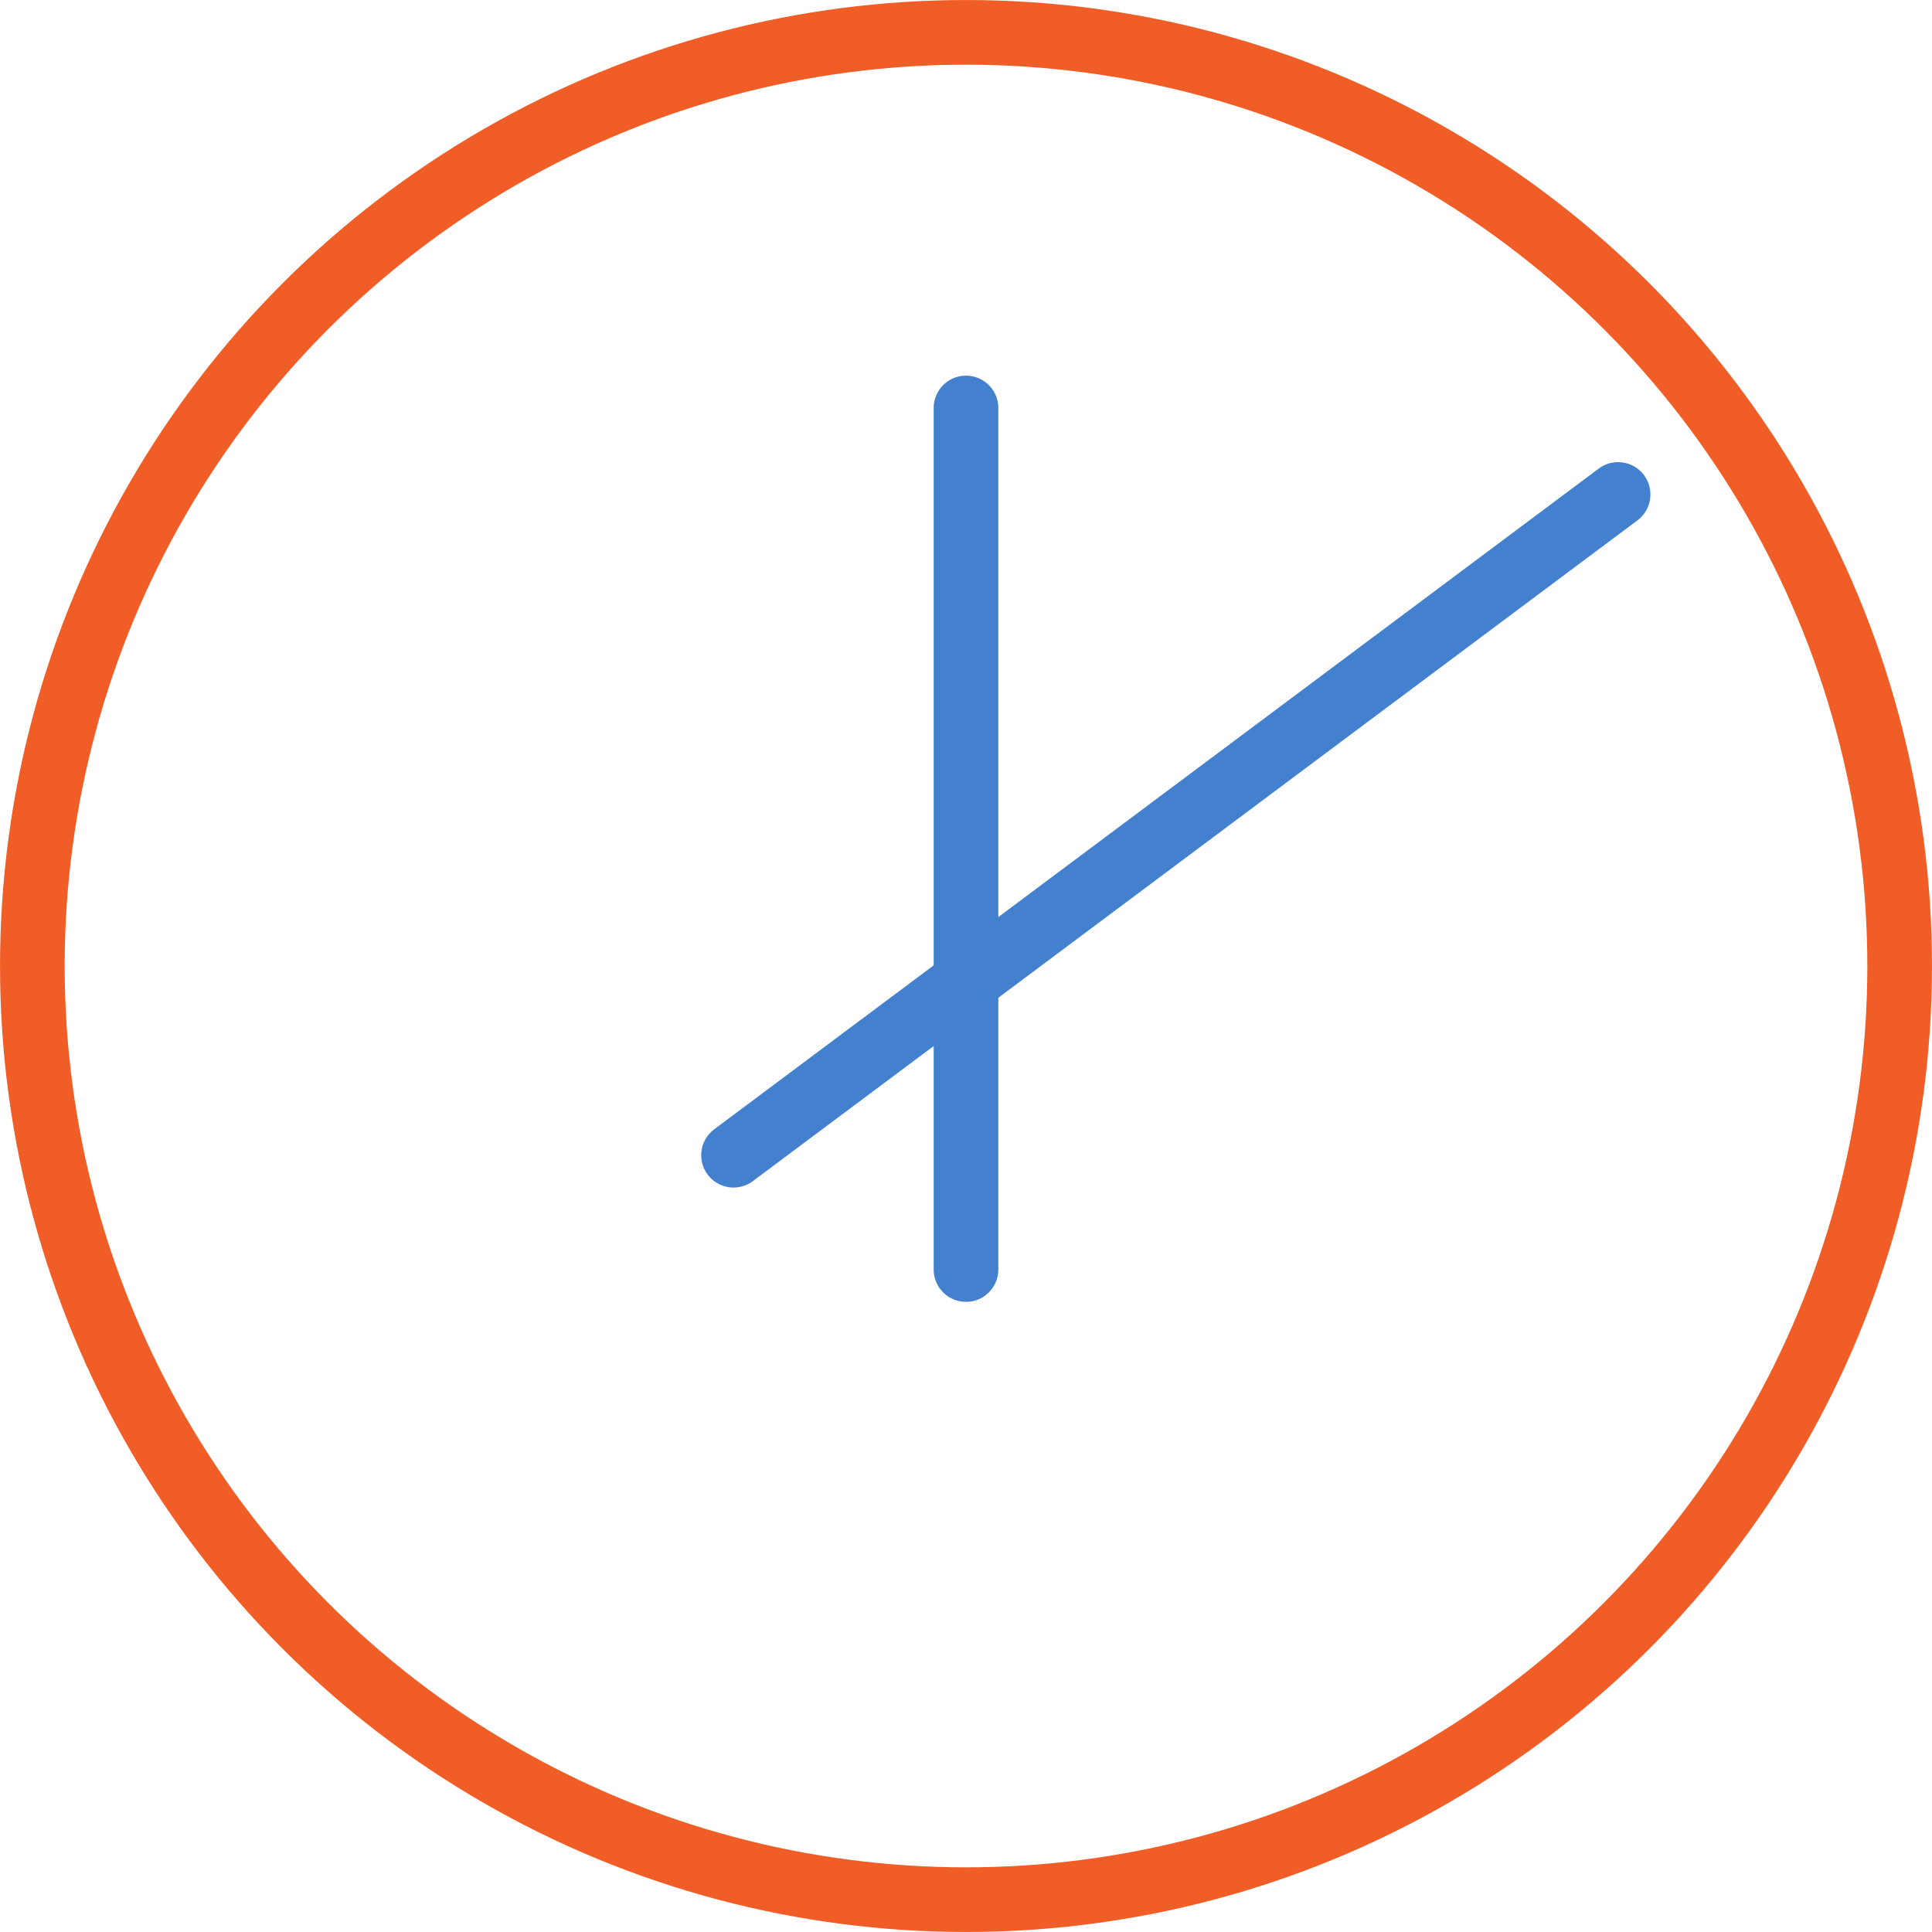
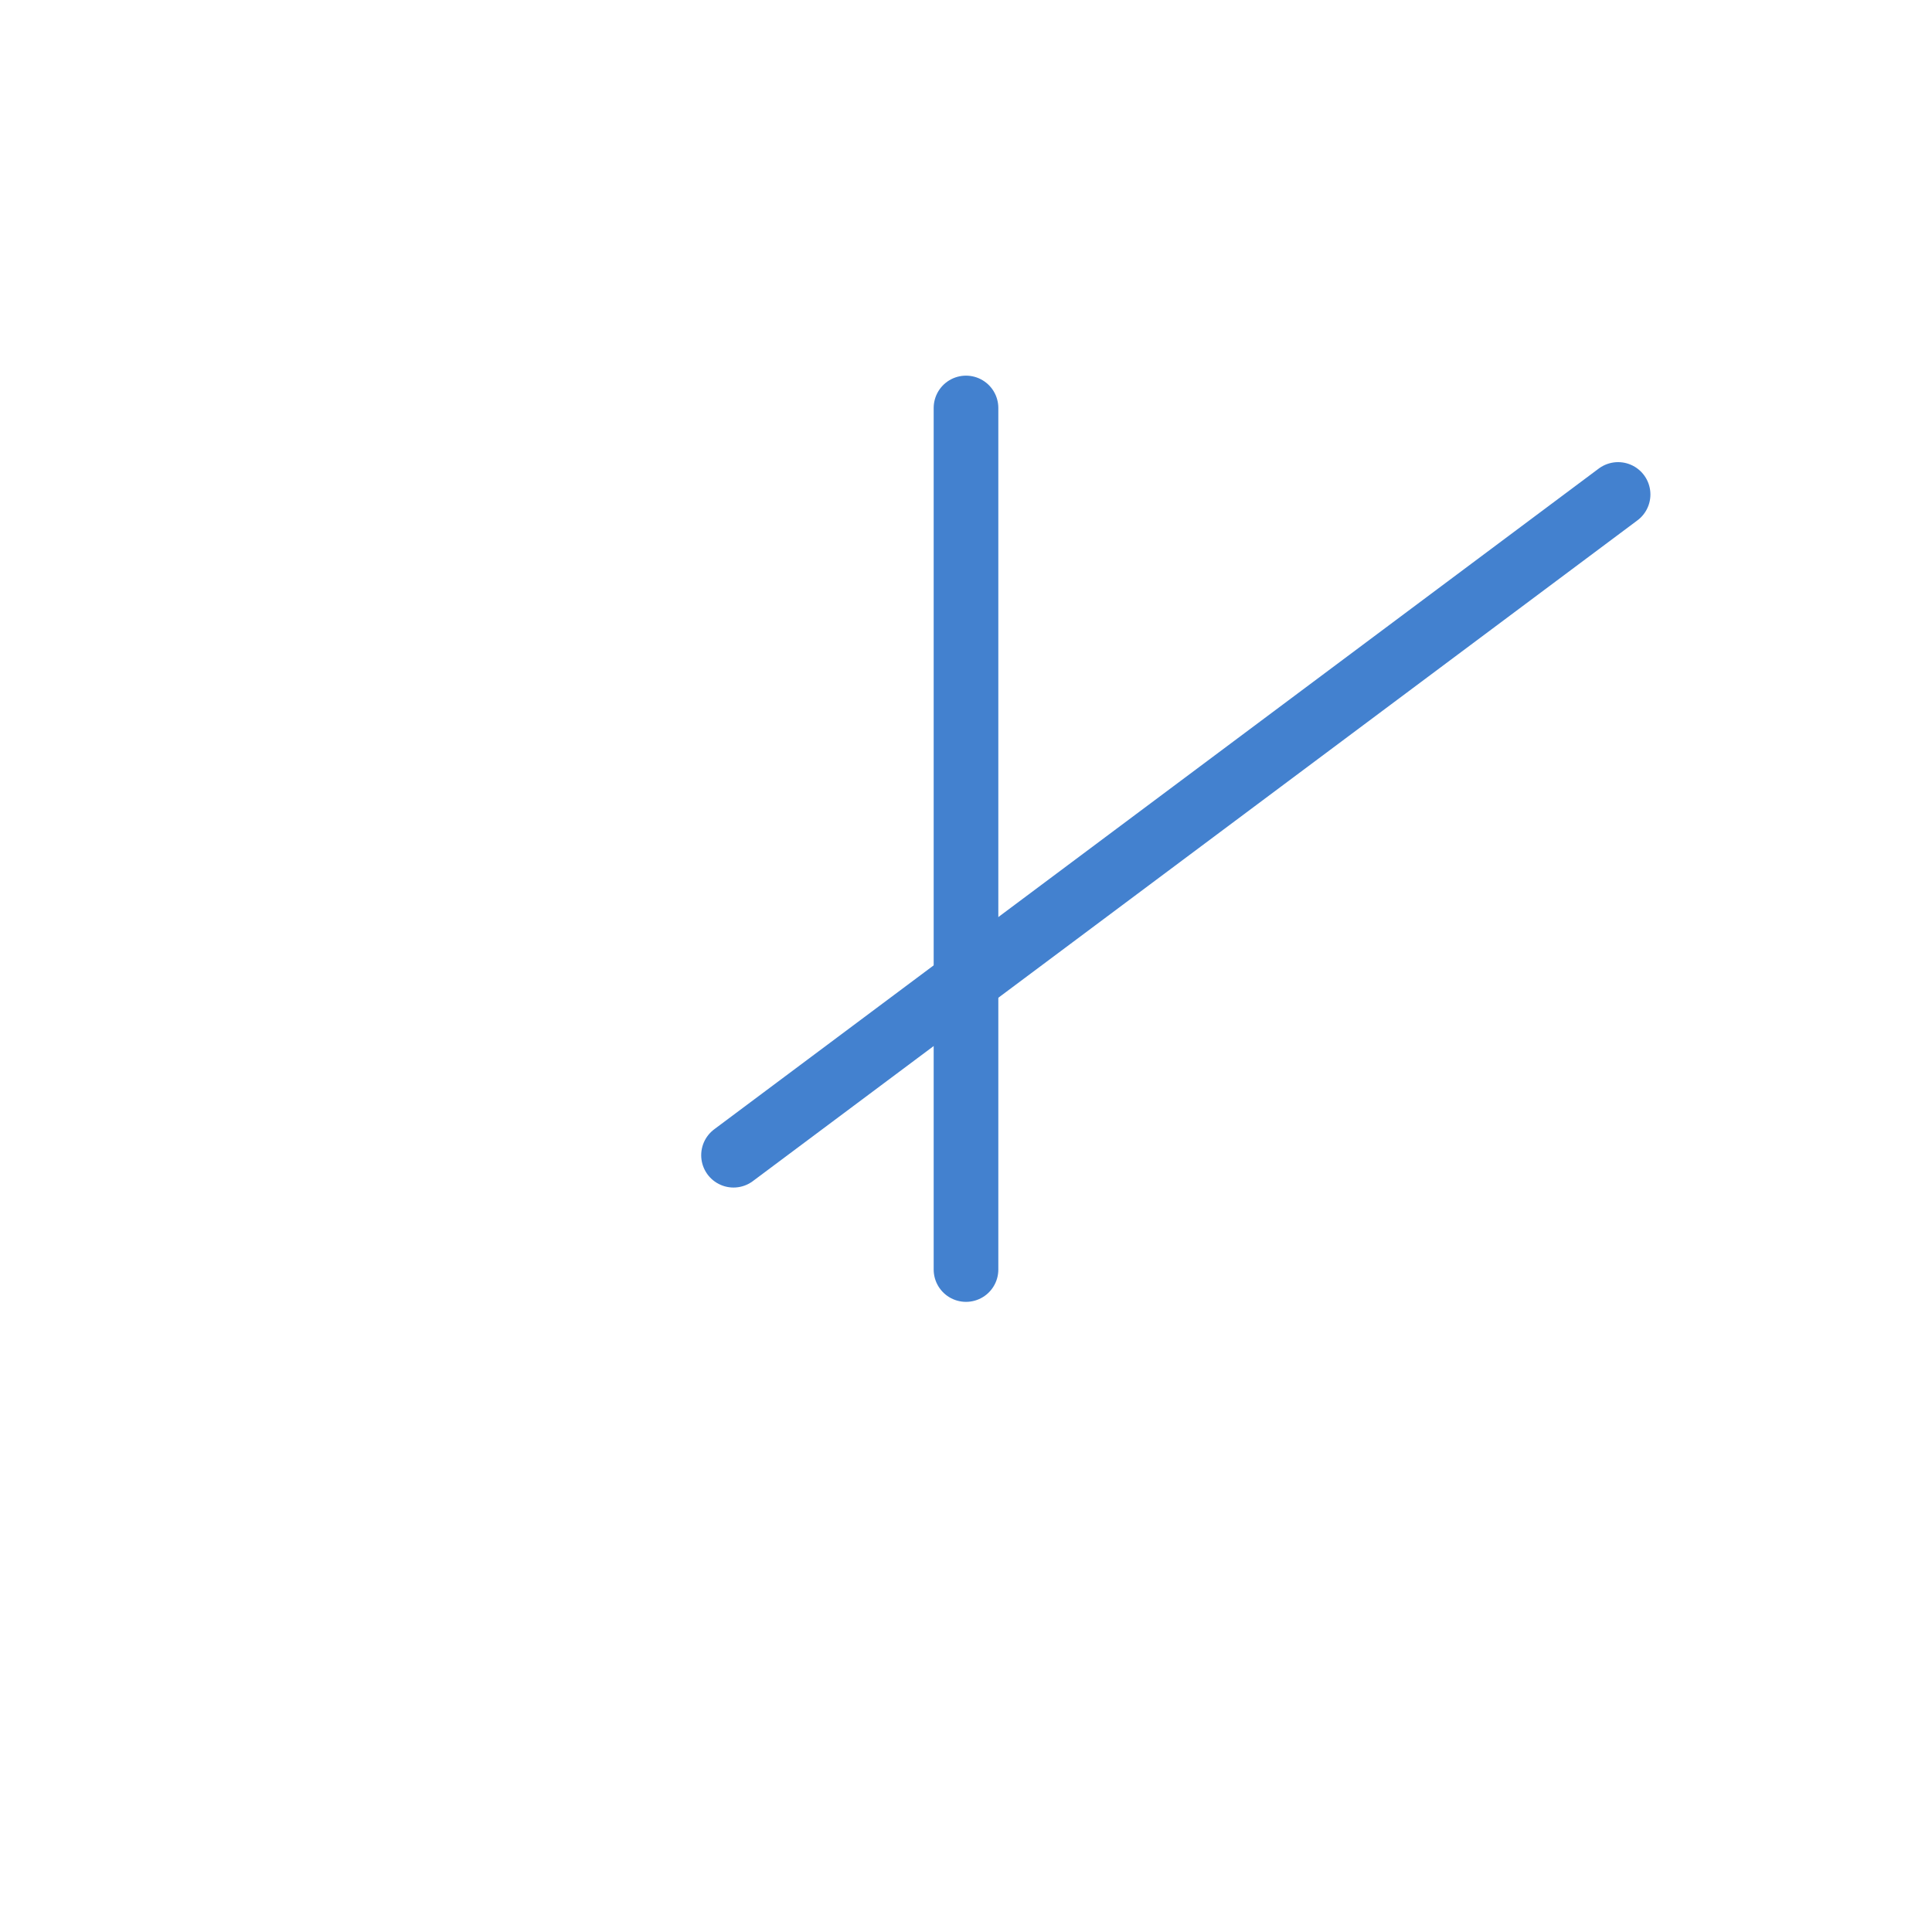
<svg xmlns="http://www.w3.org/2000/svg" width="42.824" height="42.824" viewBox="0 0 42.824 42.824">
  <g transform="translate(0.717 0.717)">
-     <circle cx="20.695" cy="20.695" r="20.695" fill="none" stroke="#f15d26" stroke-linecap="round" stroke-linejoin="round" stroke-width="1.433" />
    <line y2="19.097" transform="translate(20.695 8.326)" stroke-width="1.433" stroke="#4381cf" stroke-linecap="round" stroke-linejoin="round" fill="none" />
    <line x1="19.607" y2="14.646" transform="translate(15.542 10.243)" stroke-width="1.433" stroke="#4381cf" stroke-linecap="round" stroke-linejoin="round" fill="none" />
  </g>
</svg>